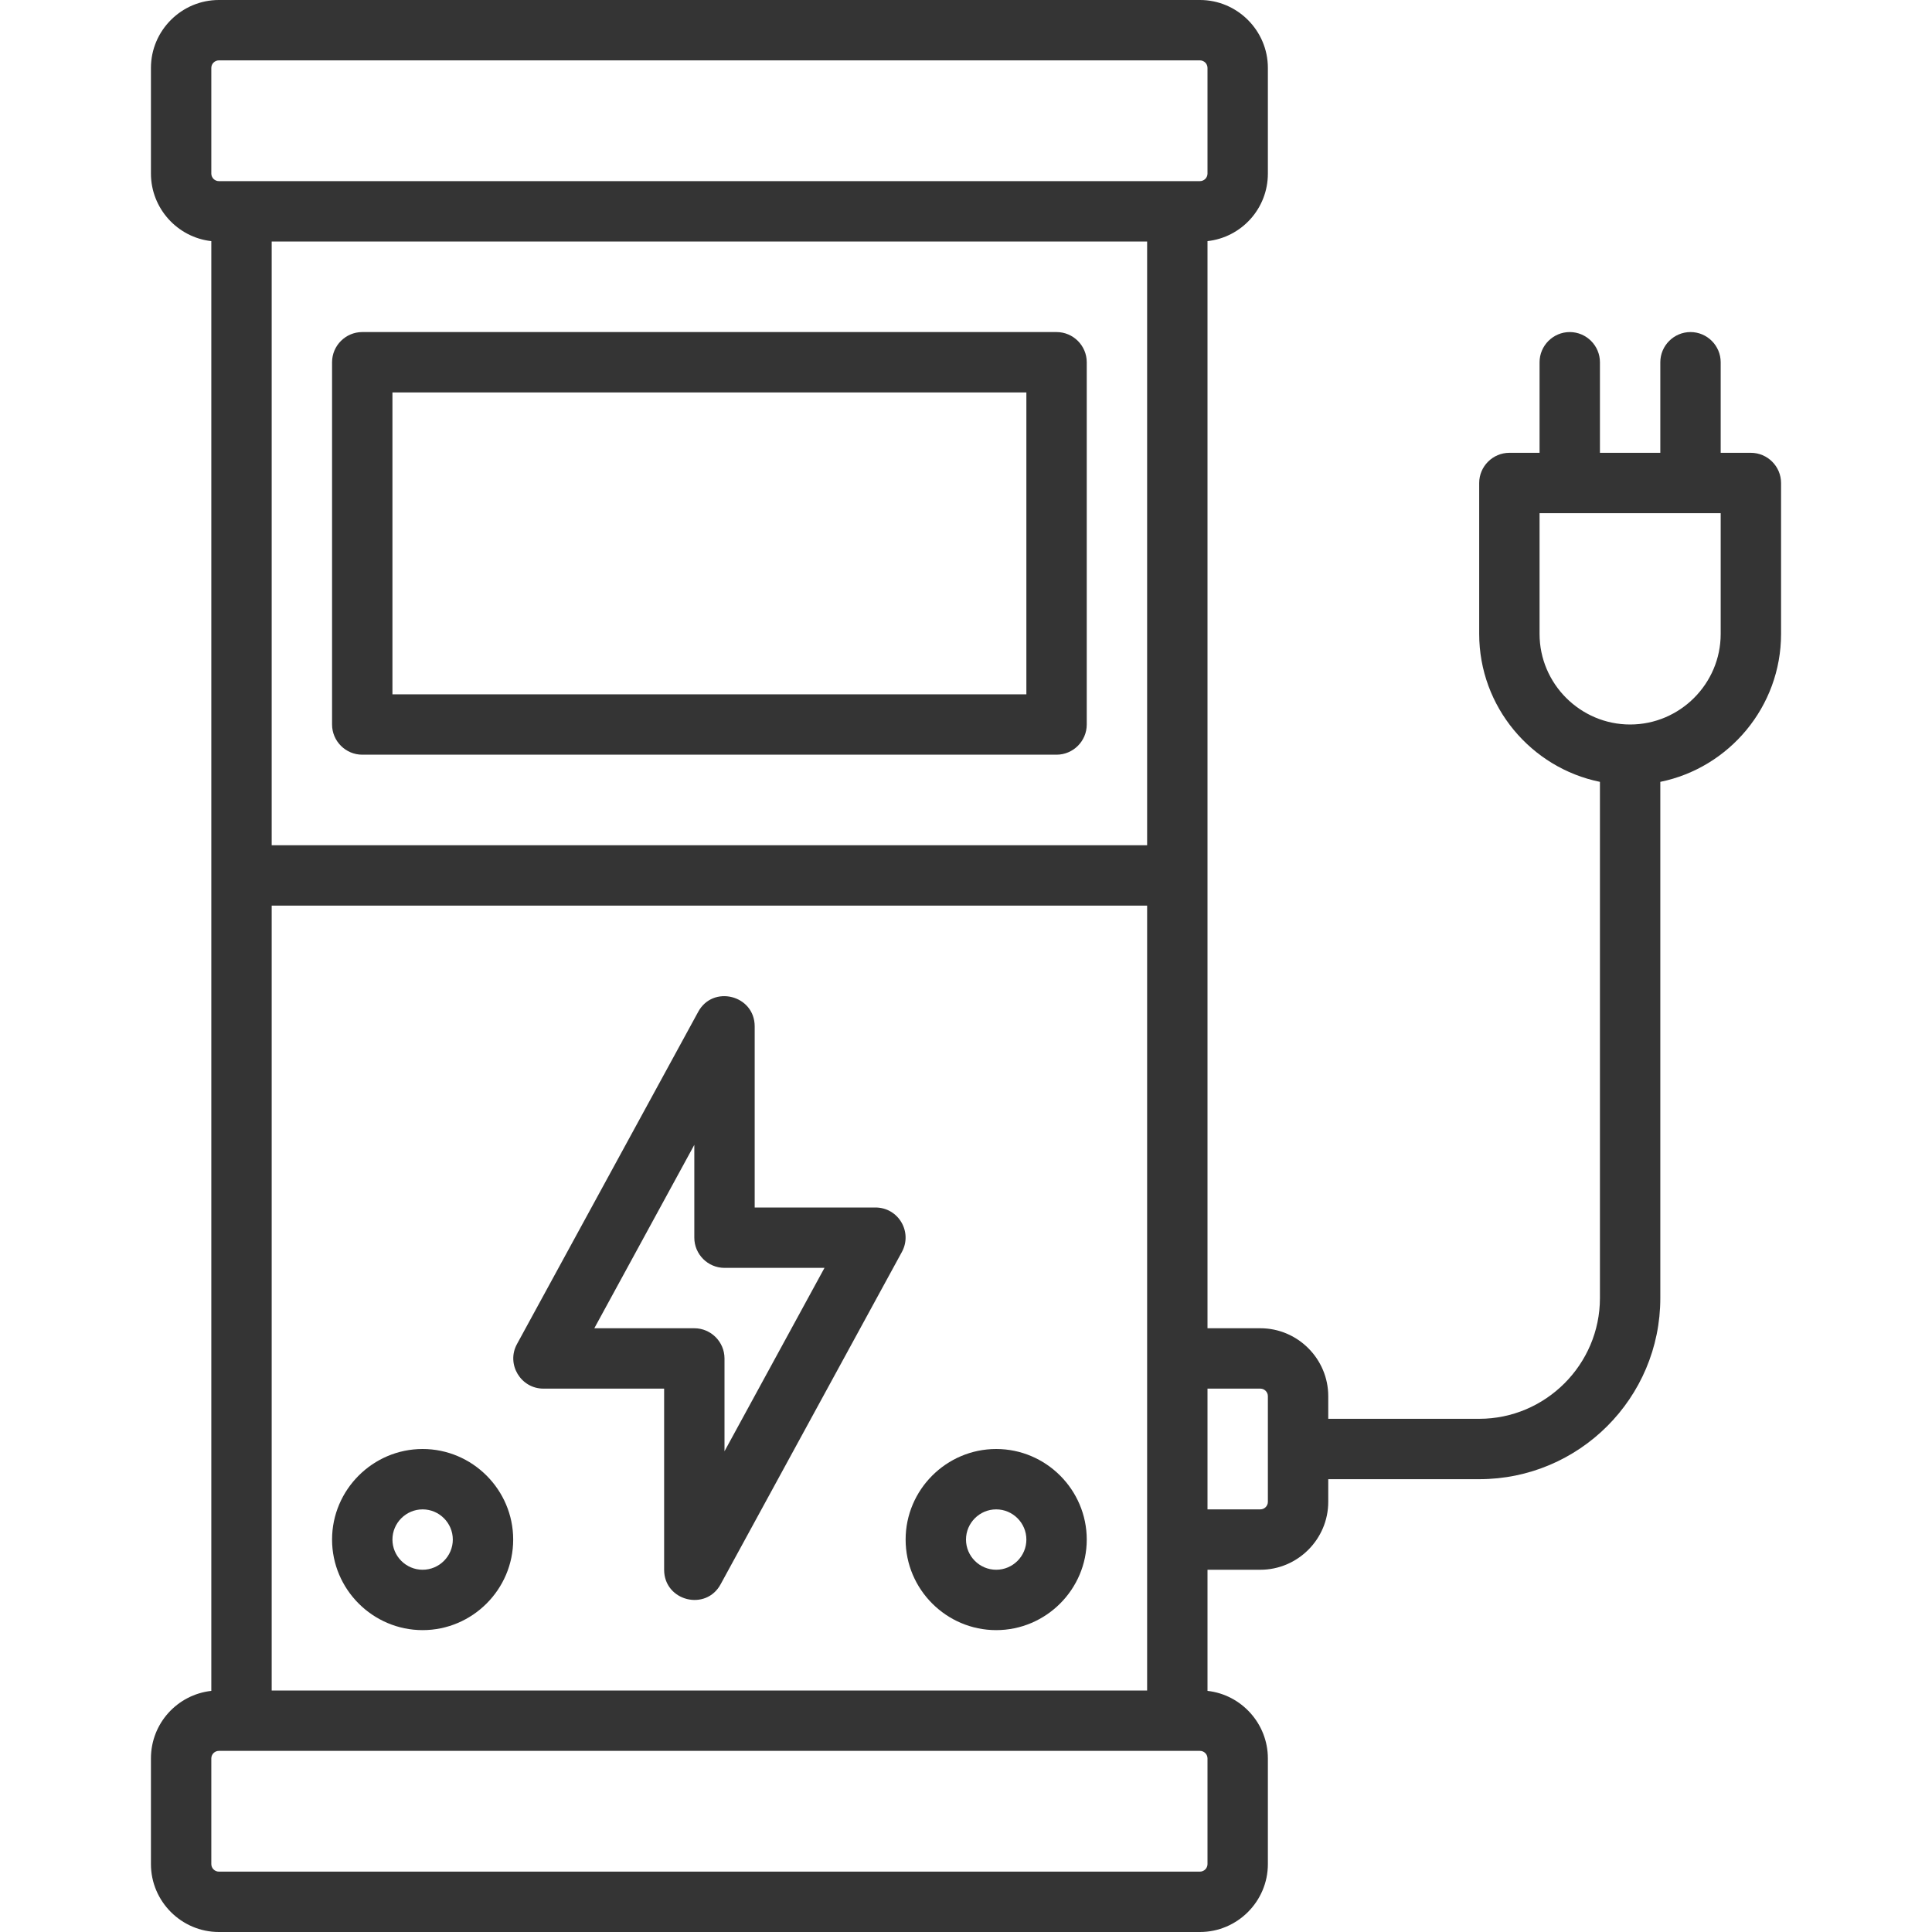
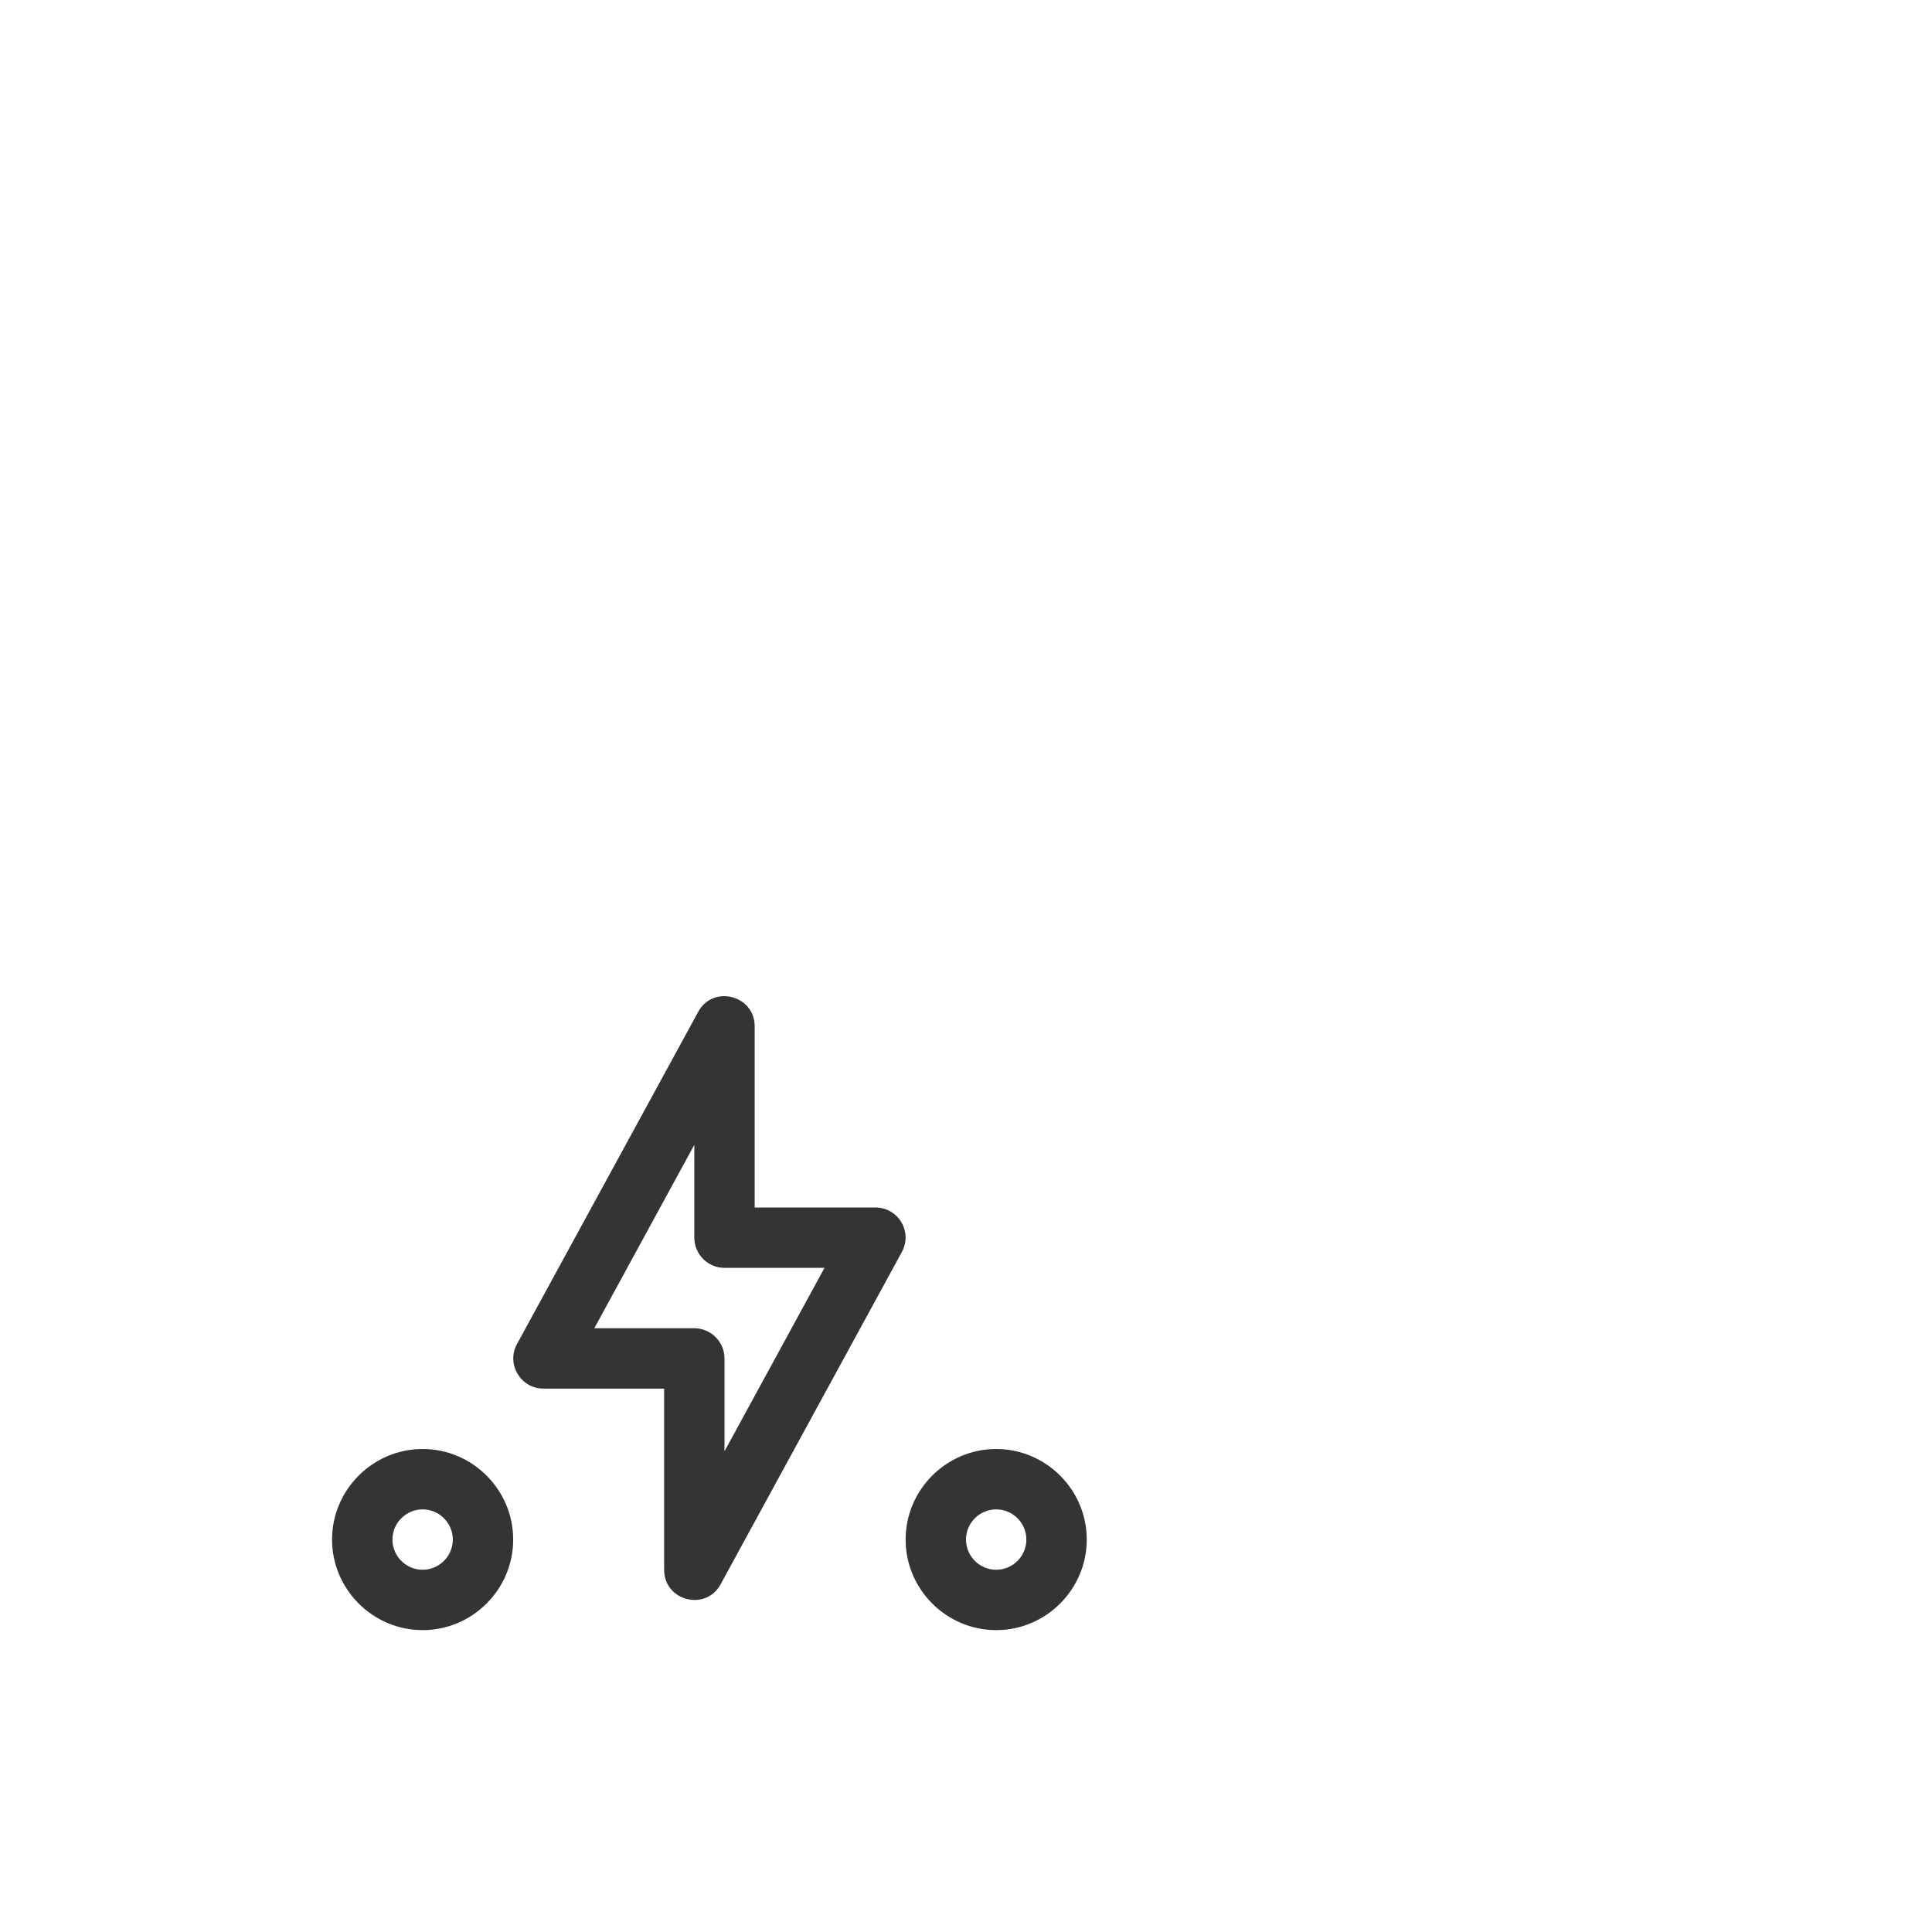
<svg xmlns="http://www.w3.org/2000/svg" version="1.1" id="Layer_1" x="0px" y="0px" viewBox="0 0 512 512" style="enable-background:new 0 0 512 512;" xml:space="preserve">
  <style type="text/css">
	.st0{fill:#343434;}
</style>
  <g>
    <path class="st0" d="M232,320h-32v-48c0-8.3-11.1-11.1-15-3.8l-48,88c-2.9,5.3,1,11.8,7,11.8h32v48c0,8.3,11.1,11.1,15,3.8l48-88   C241.9,326.5,238.1,320,232,320z M192,384.6V360c0-4.4-3.6-8-8-8h-26.5l26.5-48.6V328c0,4.4,3.6,8,8,8h26.5L192,384.6z" />
-     <path class="st0" d="M464,120h-8V96c0-4.4-3.6-8-8-8s-8,3.6-8,8v24h-16V96c0-4.4-3.6-8-8-8s-8,3.6-8,8v24h-8c-4.4,0-8,3.6-8,8v40   c0,19.3,13.8,35.5,32,39.2V344c0,17.6-14.4,32-32,32h-40v-6c0-9.9-8.1-18-18-18h-14c0-15,0-277.6,0-288.1c9-1,16-8.6,16-17.9V18   c0-9.9-8.1-18-18-18H58c-9.9,0-18,8.1-18,18v28c0,9.2,7,16.9,16,17.9v384.2c-9,1-16,8.6-16,17.9v28c0,9.9,8.1,18,18,18h260   c9.9,0,18-8.1,18-18v-28c0-9.2-7-16.9-16-17.9V416h14c9.9,0,18-8.1,18-18v-6h40c26.5,0,48-21.5,48-48V207.2   c18.2-3.7,32-19.9,32-39.2v-40C472,123.6,468.4,120,464,120L464,120z M304,224H72V64h232V224z M72,240h232v208H72V240z M56,18   c0-1.1,0.9-2,2-2h260c1.1,0,2,0.9,2,2v28c0,1.1-0.9,2-2,2c-28.1,0-231.6,0-260,0c-1.1,0-2-0.9-2-2V18z M320,494c0,1.1-0.9,2-2,2H58   c-1.1,0-2-0.9-2-2v-28c0-1.1,0.9-2,2-2h260c1.1,0,2,0.9,2,2V494z M336,398c0,1.1-0.9,2-2,2h-14v-32h14c1.1,0,2,0.9,2,2V398z    M456,168c0,13.2-10.8,24-24,24s-24-10.8-24-24v-32h48V168z" />
-     <path class="st0" d="M96,200h184c4.4,0,8-3.6,8-8V96c0-4.4-3.6-8-8-8H96c-4.4,0-8,3.6-8,8v96C88,196.4,91.6,200,96,200z M104,104   h168v80H104V104z" />
    <path class="st0" d="M112,384c-13.2,0-24,10.8-24,24s10.8,24,24,24s24-10.8,24-24S125.2,384,112,384z M112,416c-4.4,0-8-3.6-8-8   s3.6-8,8-8s8,3.6,8,8S116.4,416,112,416z" />
    <path class="st0" d="M264,384c-13.2,0-24,10.8-24,24s10.8,24,24,24c13.2,0,24-10.8,24-24S277.2,384,264,384z M264,416   c-4.4,0-8-3.6-8-8s3.6-8,8-8s8,3.6,8,8S268.4,416,264,416z" />
  </g>
</svg>